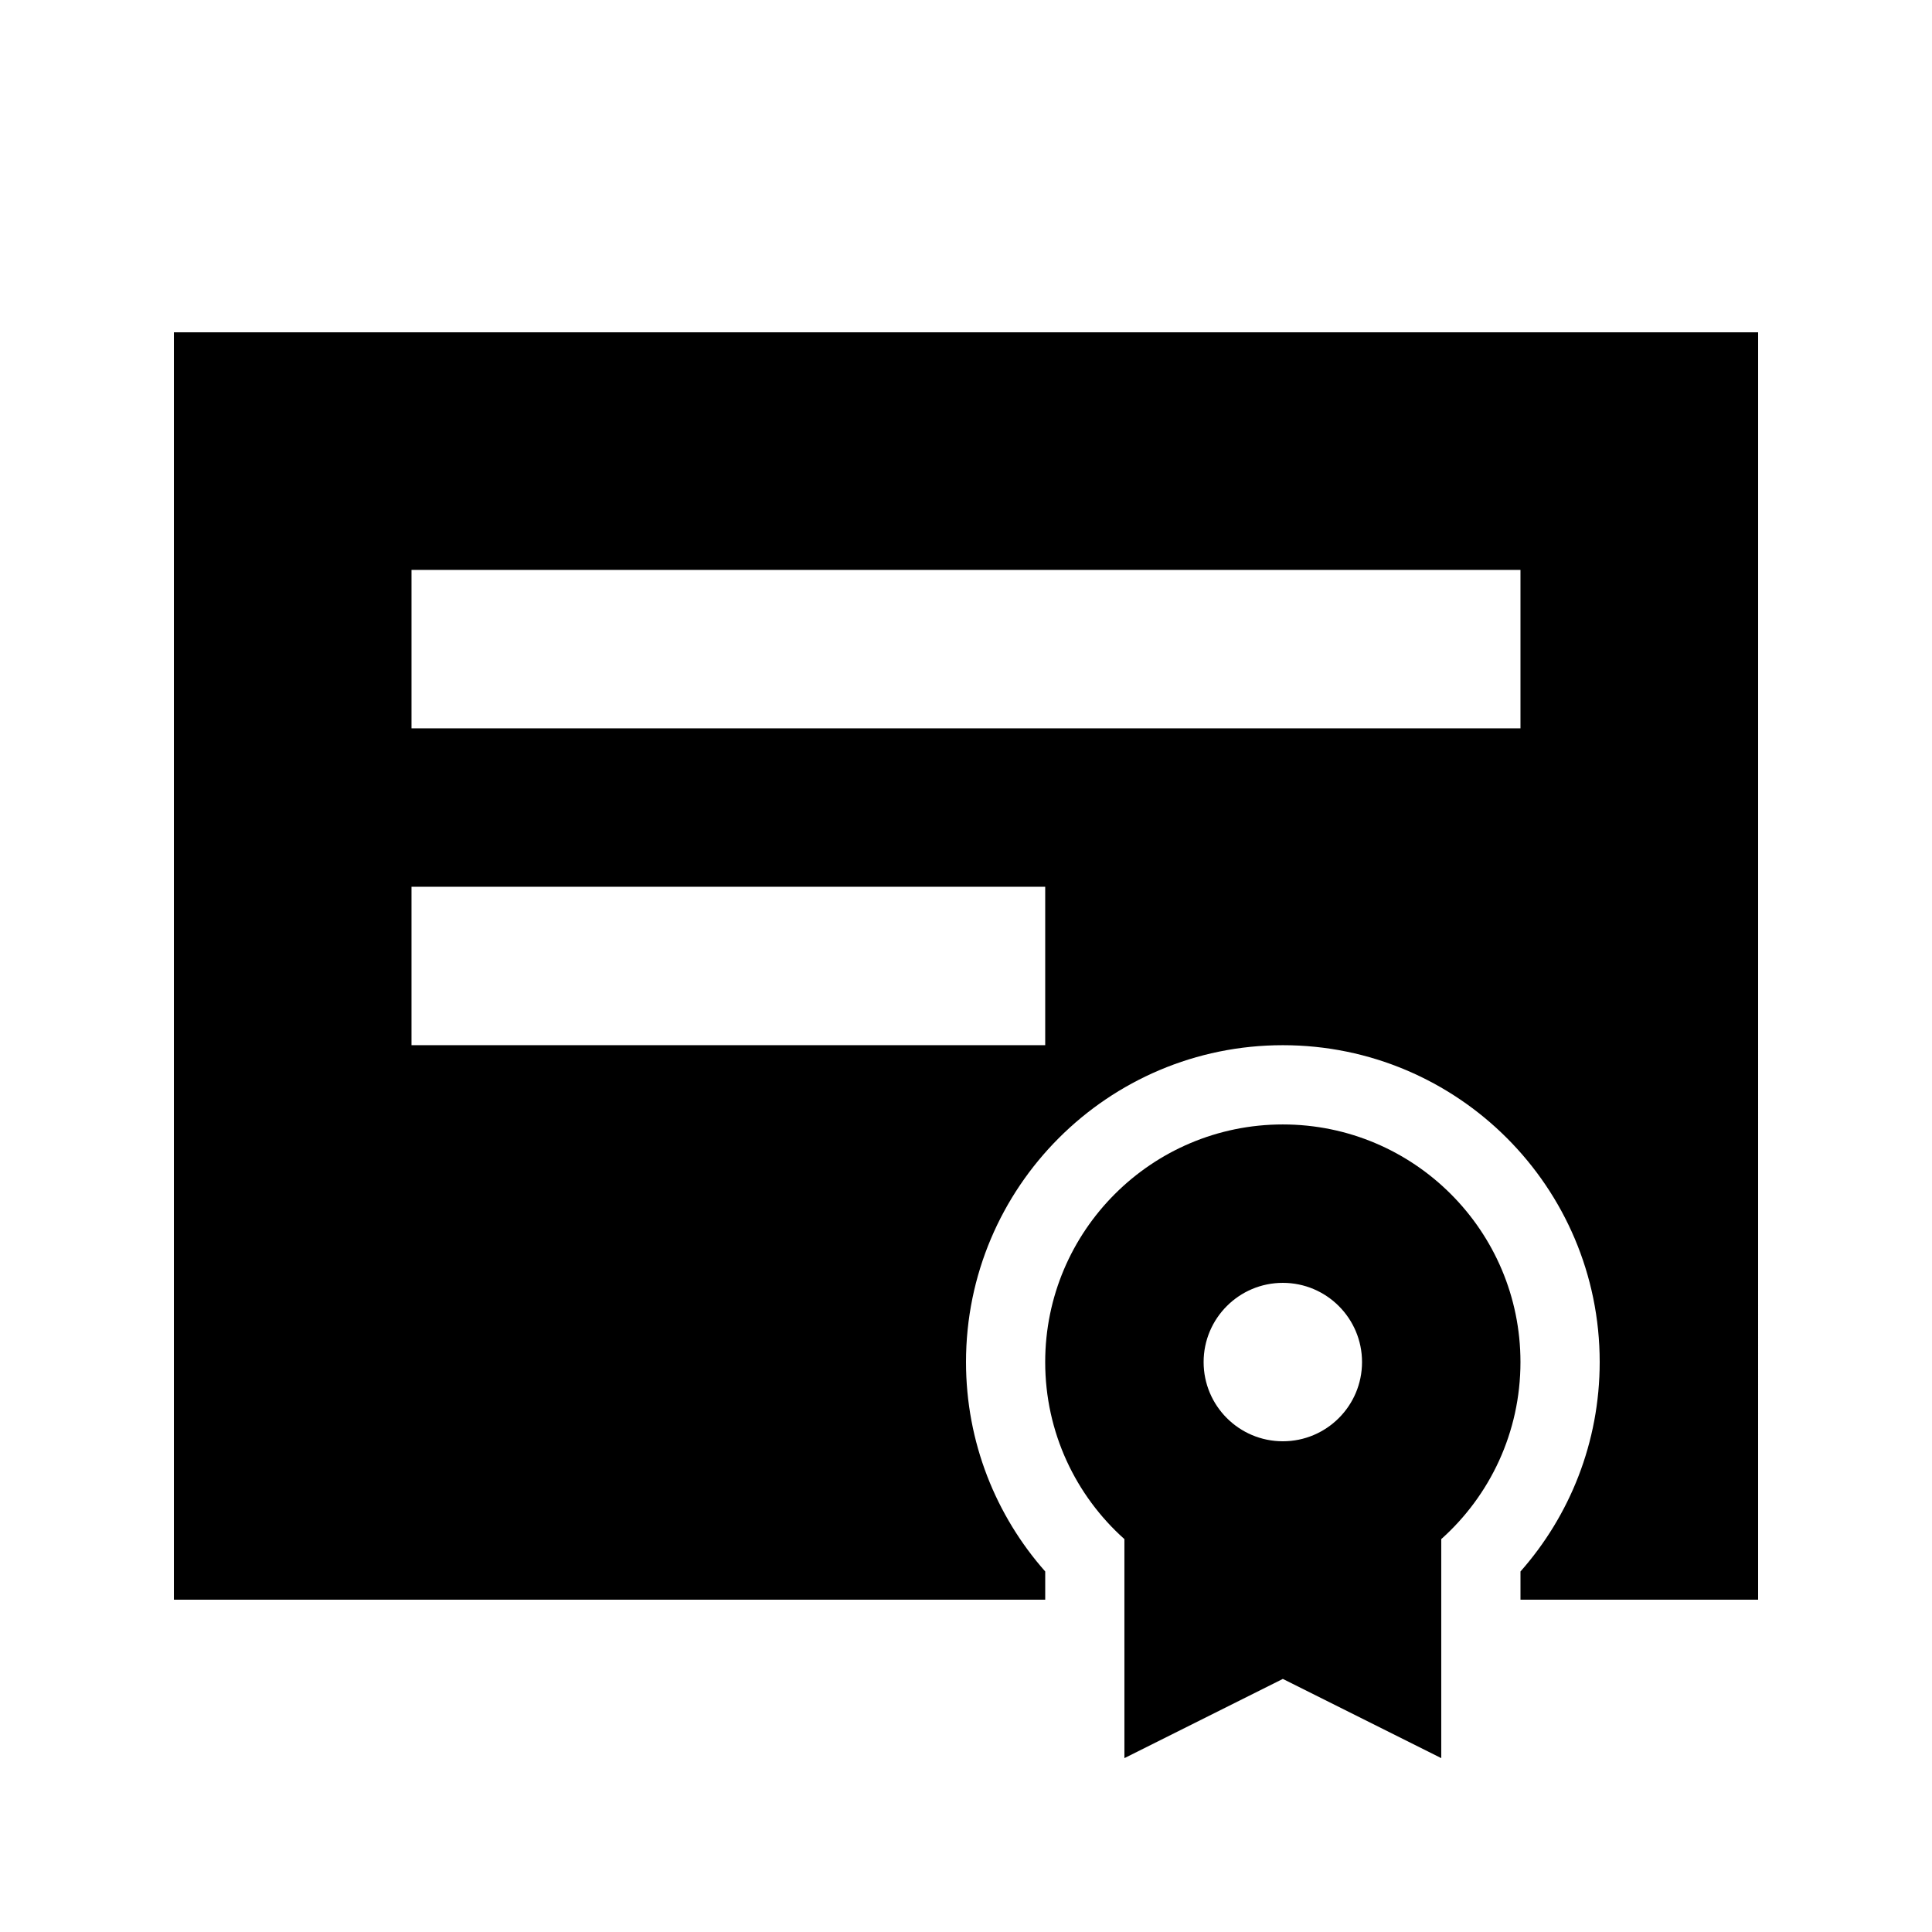
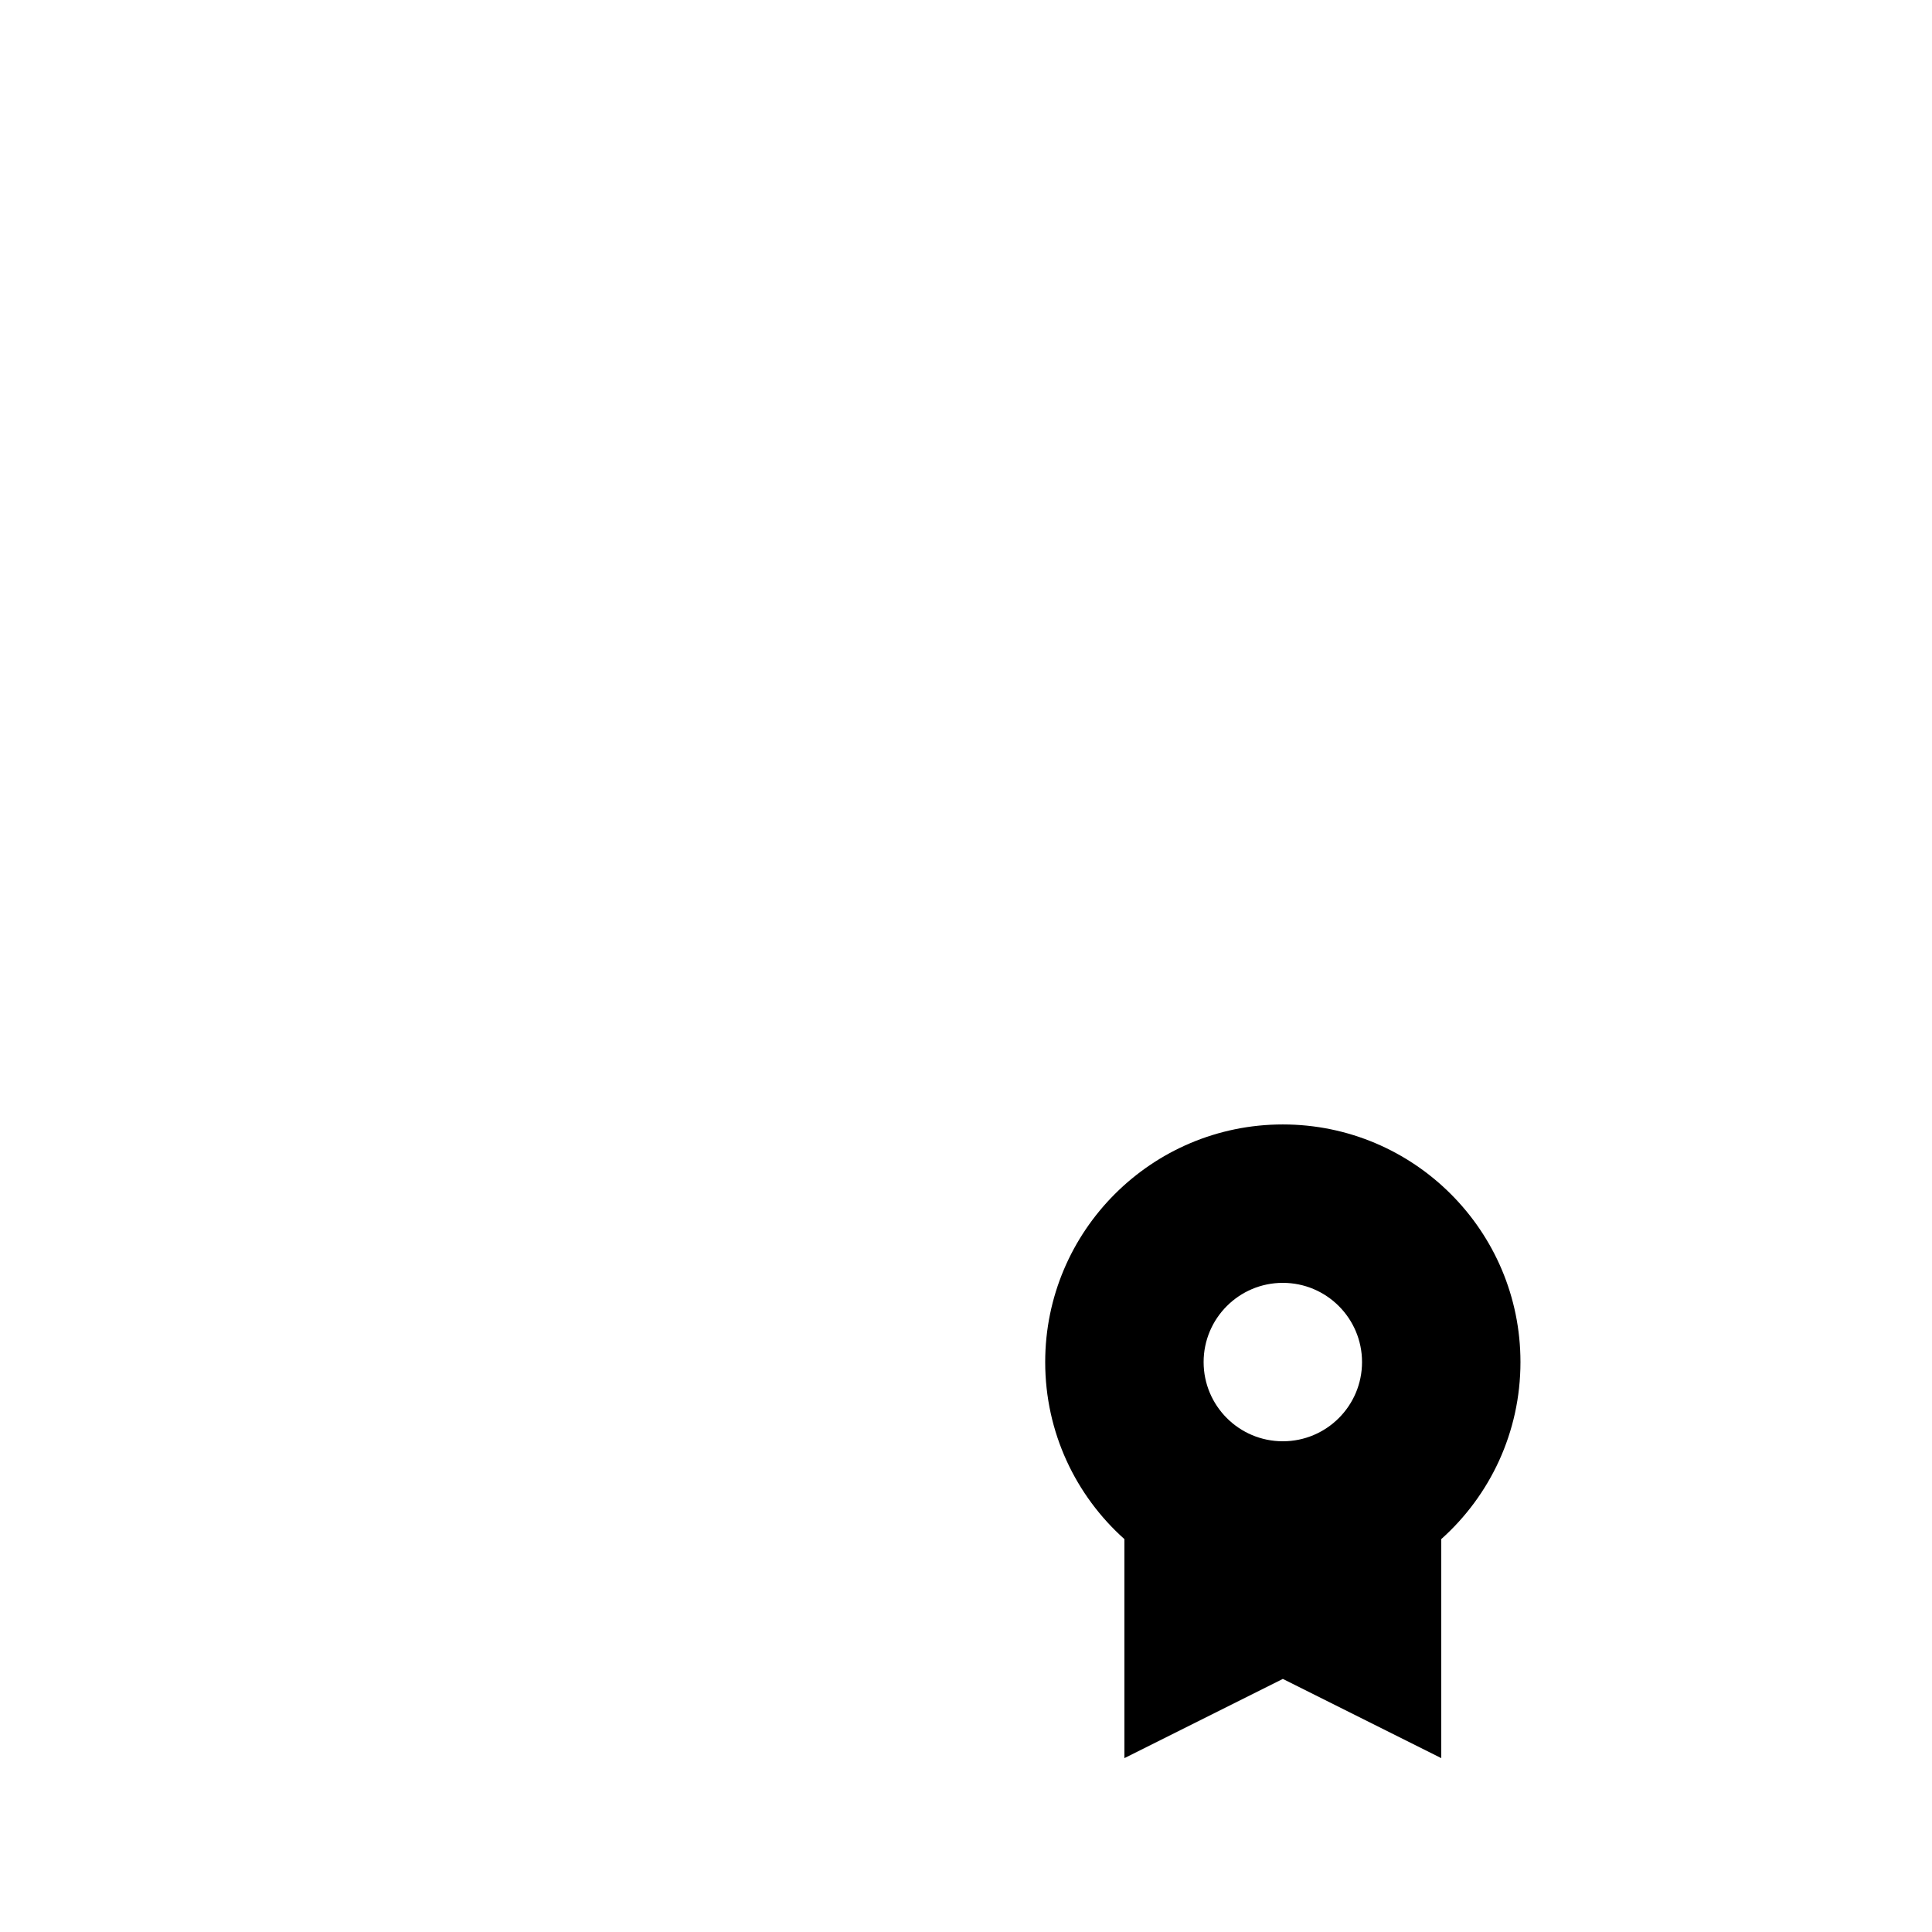
<svg xmlns="http://www.w3.org/2000/svg" fill="#000000" width="800px" height="800px" version="1.1" viewBox="144 144 512 512">
  <g fill-rule="evenodd">
    <path d="m441.98 551.88c-12.891-11.523-20.992-28.273-20.992-46.918 0-34.762 28.211-62.973 62.973-62.973 34.766 0 62.977 28.211 62.977 62.973 0 18.645-8.102 35.395-20.992 46.918v58.043l-41.984-20.992-41.98 20.992zm41.98-67.91c11.59 0 20.992 9.406 20.992 20.992 0 11.59-9.402 20.992-20.992 20.992-11.586 0-20.988-9.402-20.988-20.992 0-11.586 9.402-20.992 20.988-20.992z" />
-     <path d="m609.92 567.93h-62.977v-7.473c13.059-14.777 20.992-34.238 20.992-55.504 0-46.348-37.617-83.965-83.969-83.965-46.348 0-83.965 37.617-83.965 83.965 0 21.266 7.934 40.727 20.992 55.504v7.473h-230.91v-335.87h419.84zm-188.93-146.94v-41.984h-167.94v41.984zm125.95-125.95h-293.89v41.984h293.89z" />
  </g>
</svg>